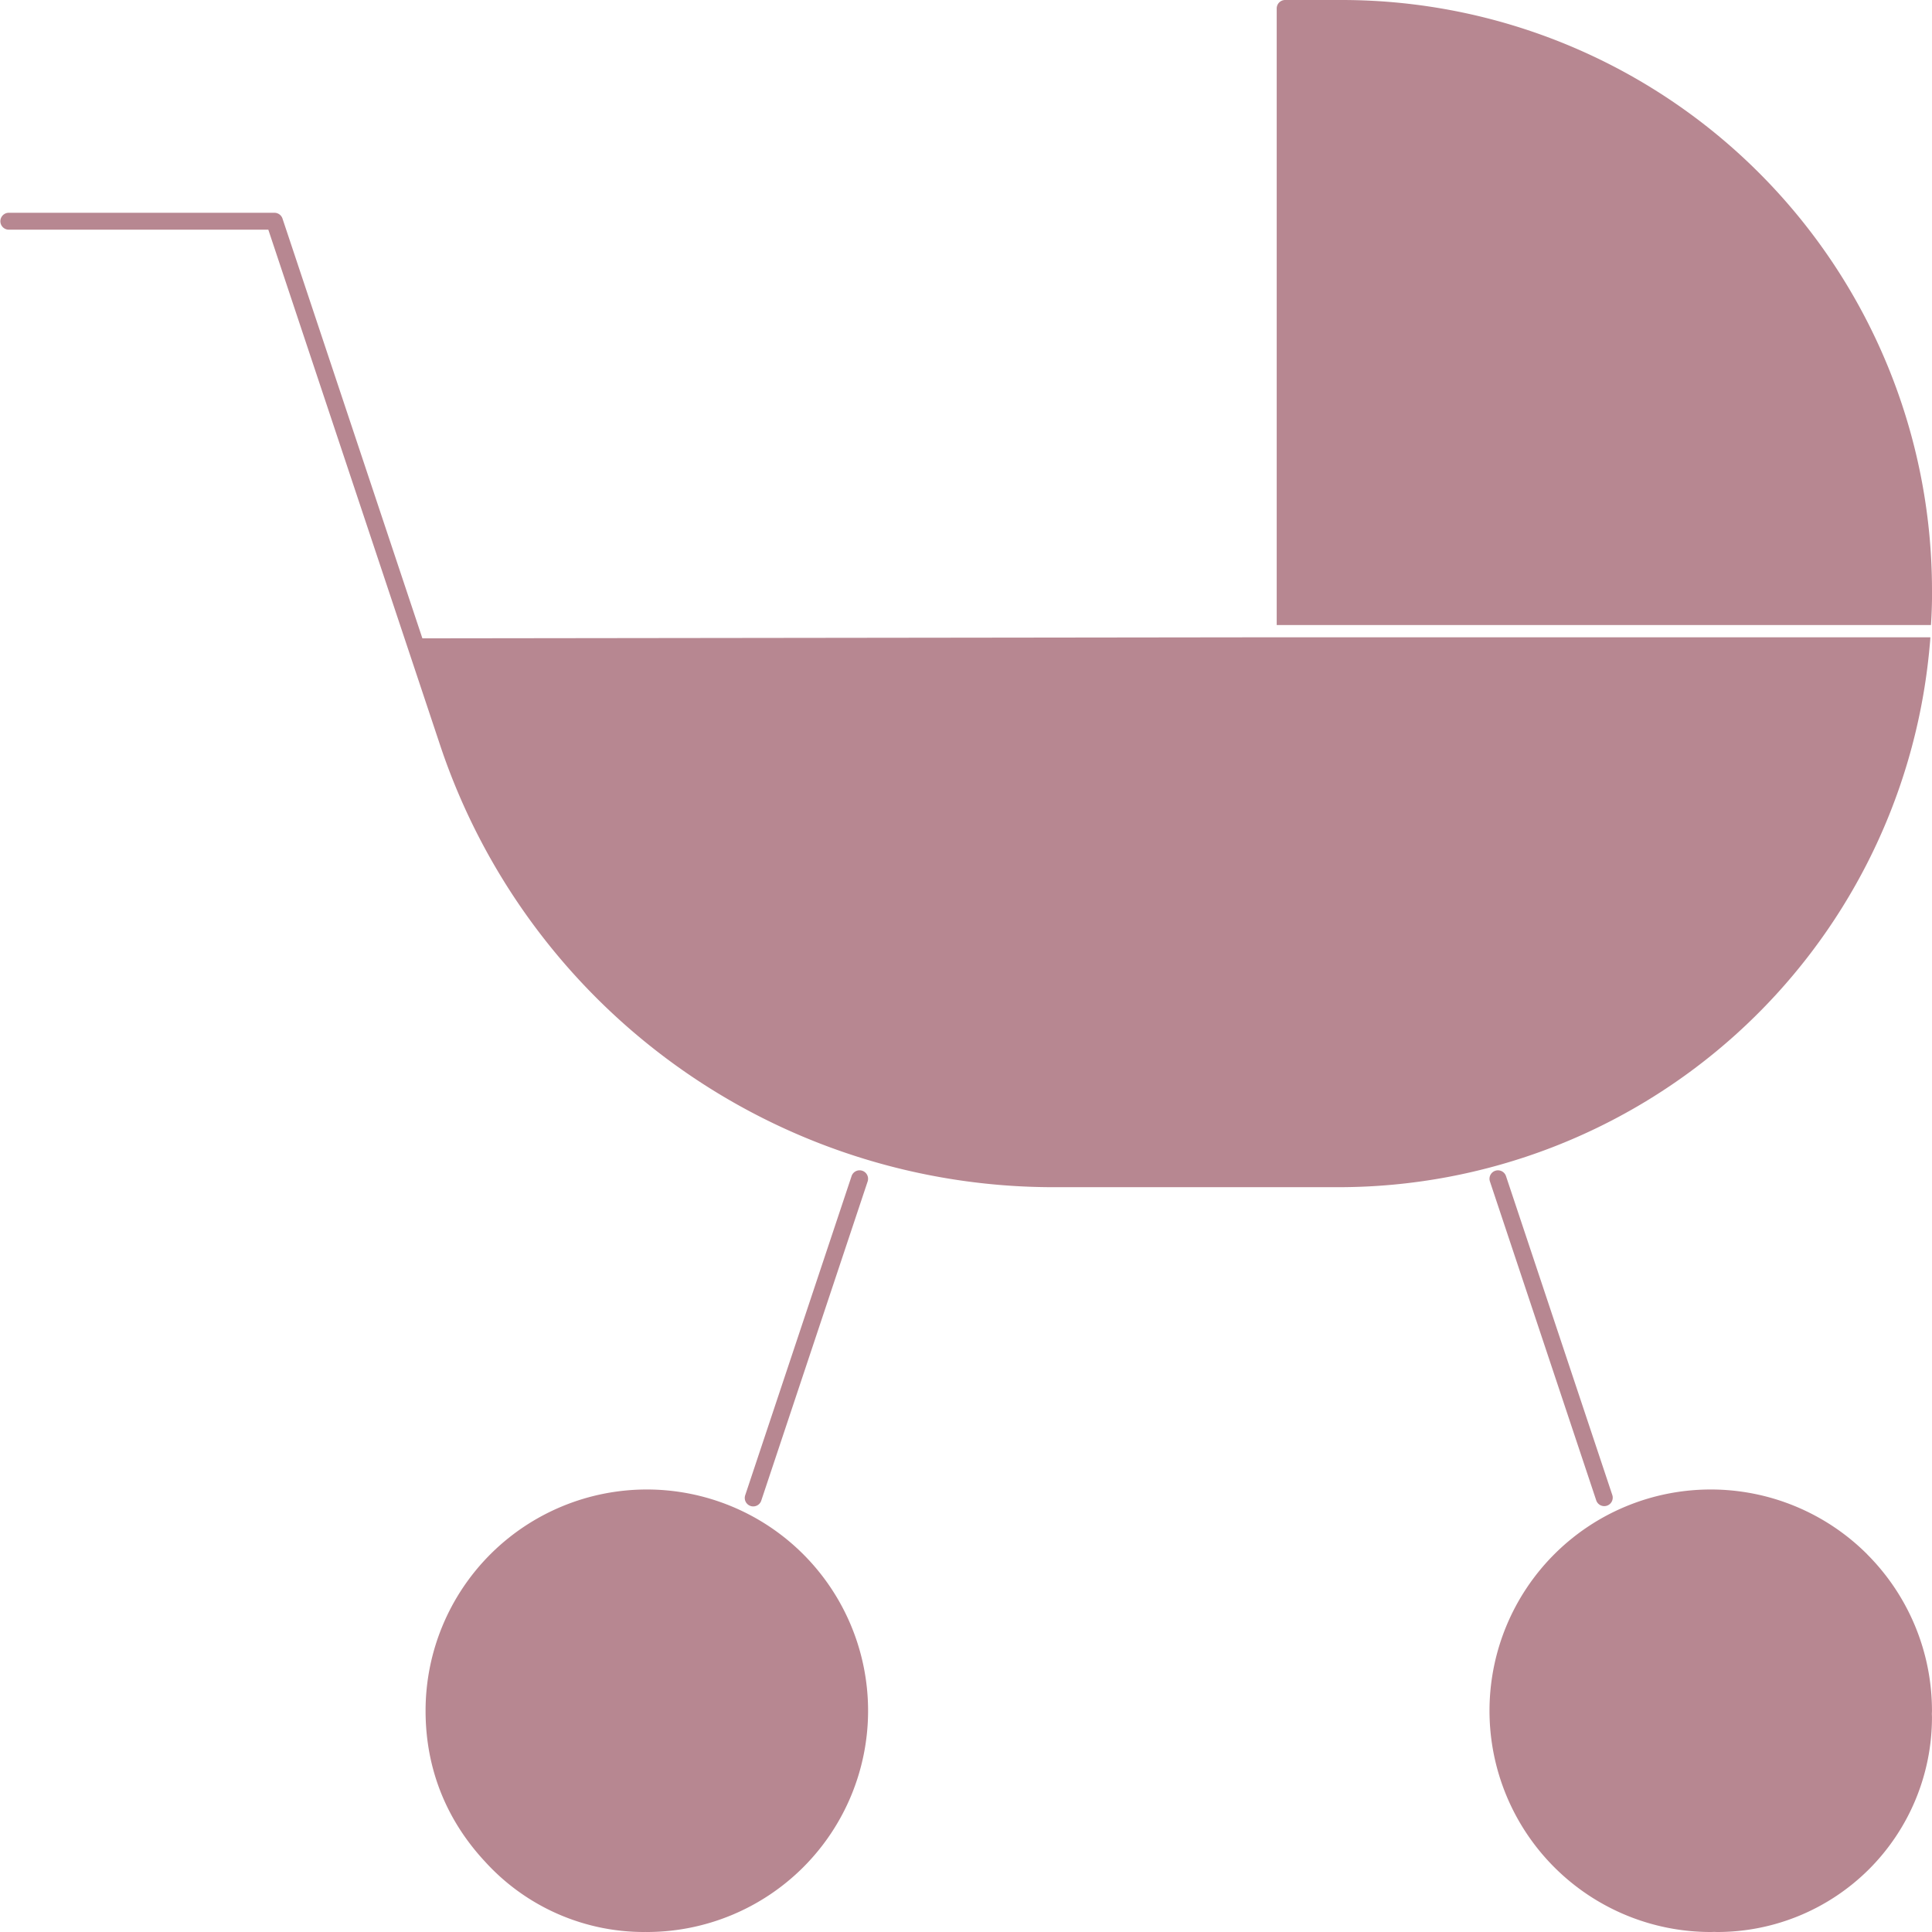
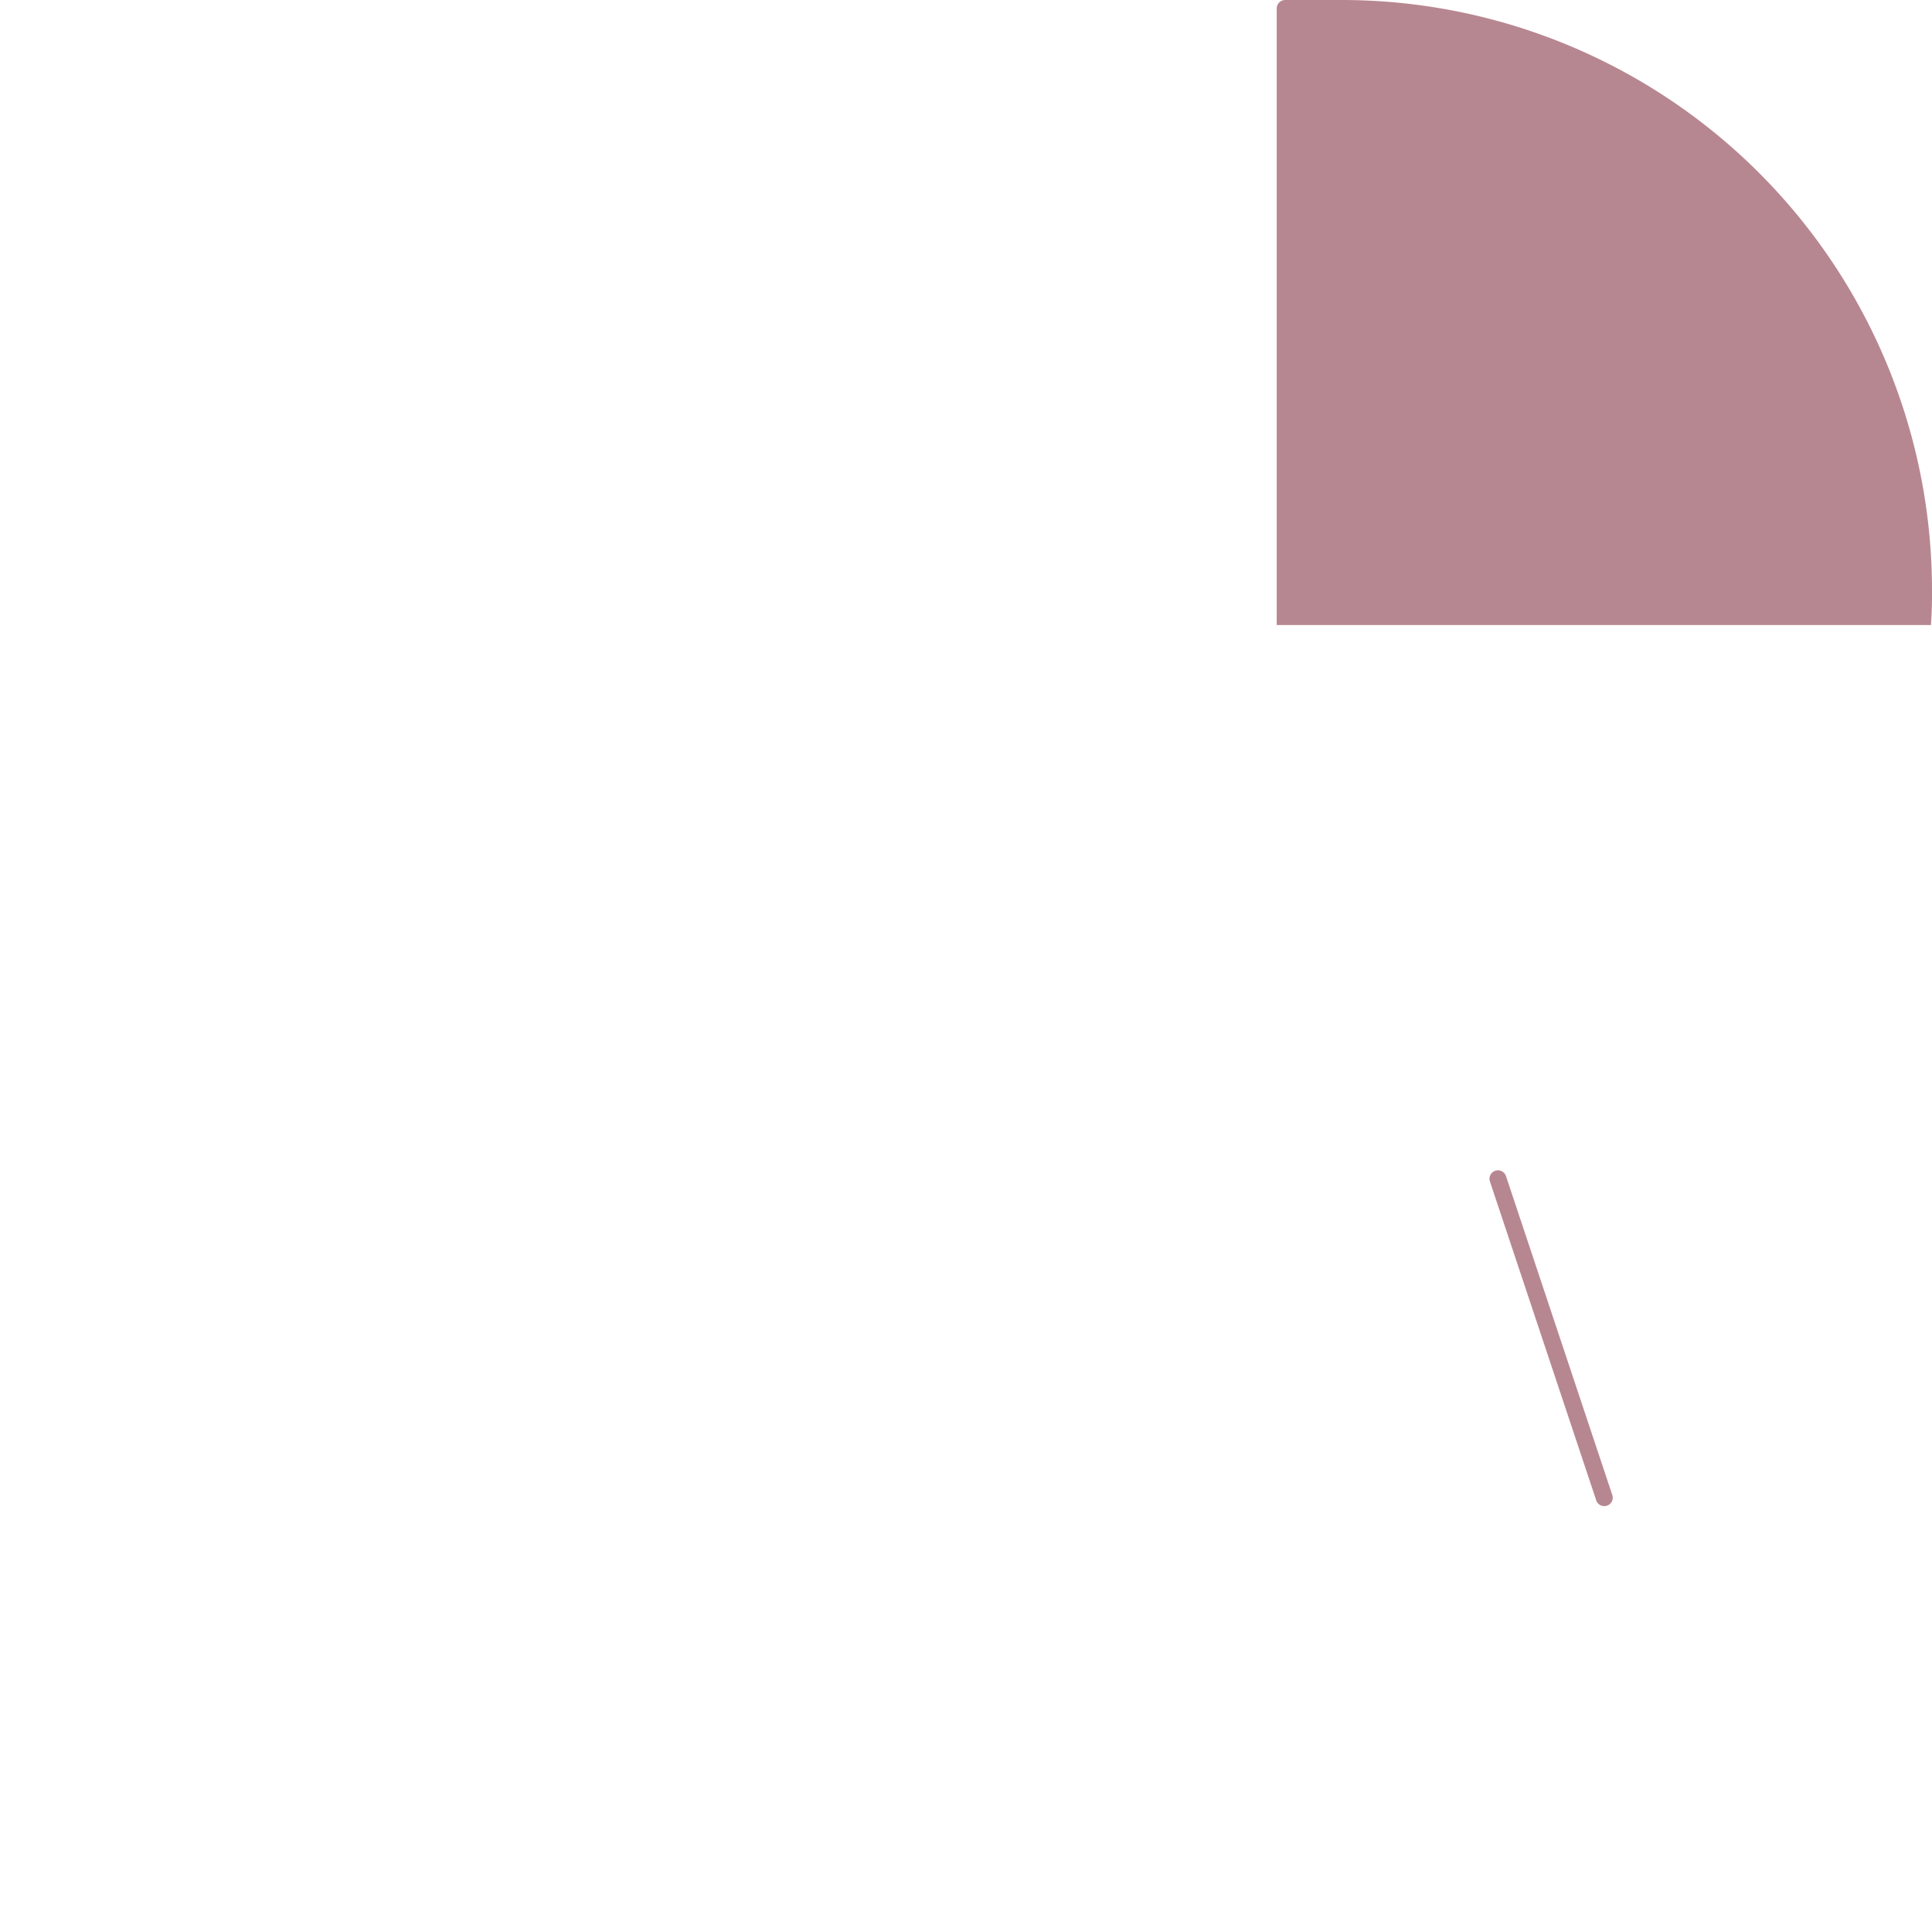
<svg xmlns="http://www.w3.org/2000/svg" width="119" height="119" fill="none">
  <path d="M119 36.361A36.363 36.363 0 0082.638 0h-3.48a.521.521 0 00-.52.521V38.5h40.298a29.05 29.05 0 00.066-1.937v-.102-.102l-.002.002z" fill="#B78791" />
-   <path d="M118.815 40.239l.068-.73c.007-.085.011-.172.017-.256H78.638l-52.621.065L17.4 13.463a.523.523 0 00-.496-.357H.521a.521.521 0 000 1.041h16.006l10.576 31.734a39.834 39.834 0 0037.803 27.243h17.529a36.565 36.565 0 0036.379-32.889l.001.004zM39.841 91.744c-3.614 0-7.08 1.436-9.637 3.99a13.632 13.632 0 00-3.991 9.638c0 3.614 1.311 6.761 3.65 9.28A13.228 13.228 0 0039.667 119l.087-.002.086.002c3.614 0 7.08-1.436 9.638-3.991a13.631 13.631 0 000-19.274 13.631 13.631 0 00-9.638-3.991h.002zM46.889 92.43l6.553-19.66a.52.52 0 10-.99-.328L45.9 92.1a.52.52 0 10.99.329zM115.009 95.735a13.632 13.632 0 00-19.275 0 13.635 13.635 0 000 19.274 13.622 13.622 0 009.637 3.991c.068 0 .135-.004.202-.006.068 0 .135.006.202.006 3.507 0 6.871-1.394 9.351-3.872a13.232 13.232 0 003.872-9.35c0-.068-.004-.135-.006-.202 0-.068.006-.135.006-.202 0-3.614-1.436-7.08-3.991-9.637l.002-.002z" fill="#B78791" />
  <path d="M92.101 72.112a.522.522 0 00-.33.659l6.553 19.659a.522.522 0 00.99-.329l-6.553-19.659a.522.522 0 00-.66-.33z" fill="#B78791" />
</svg>